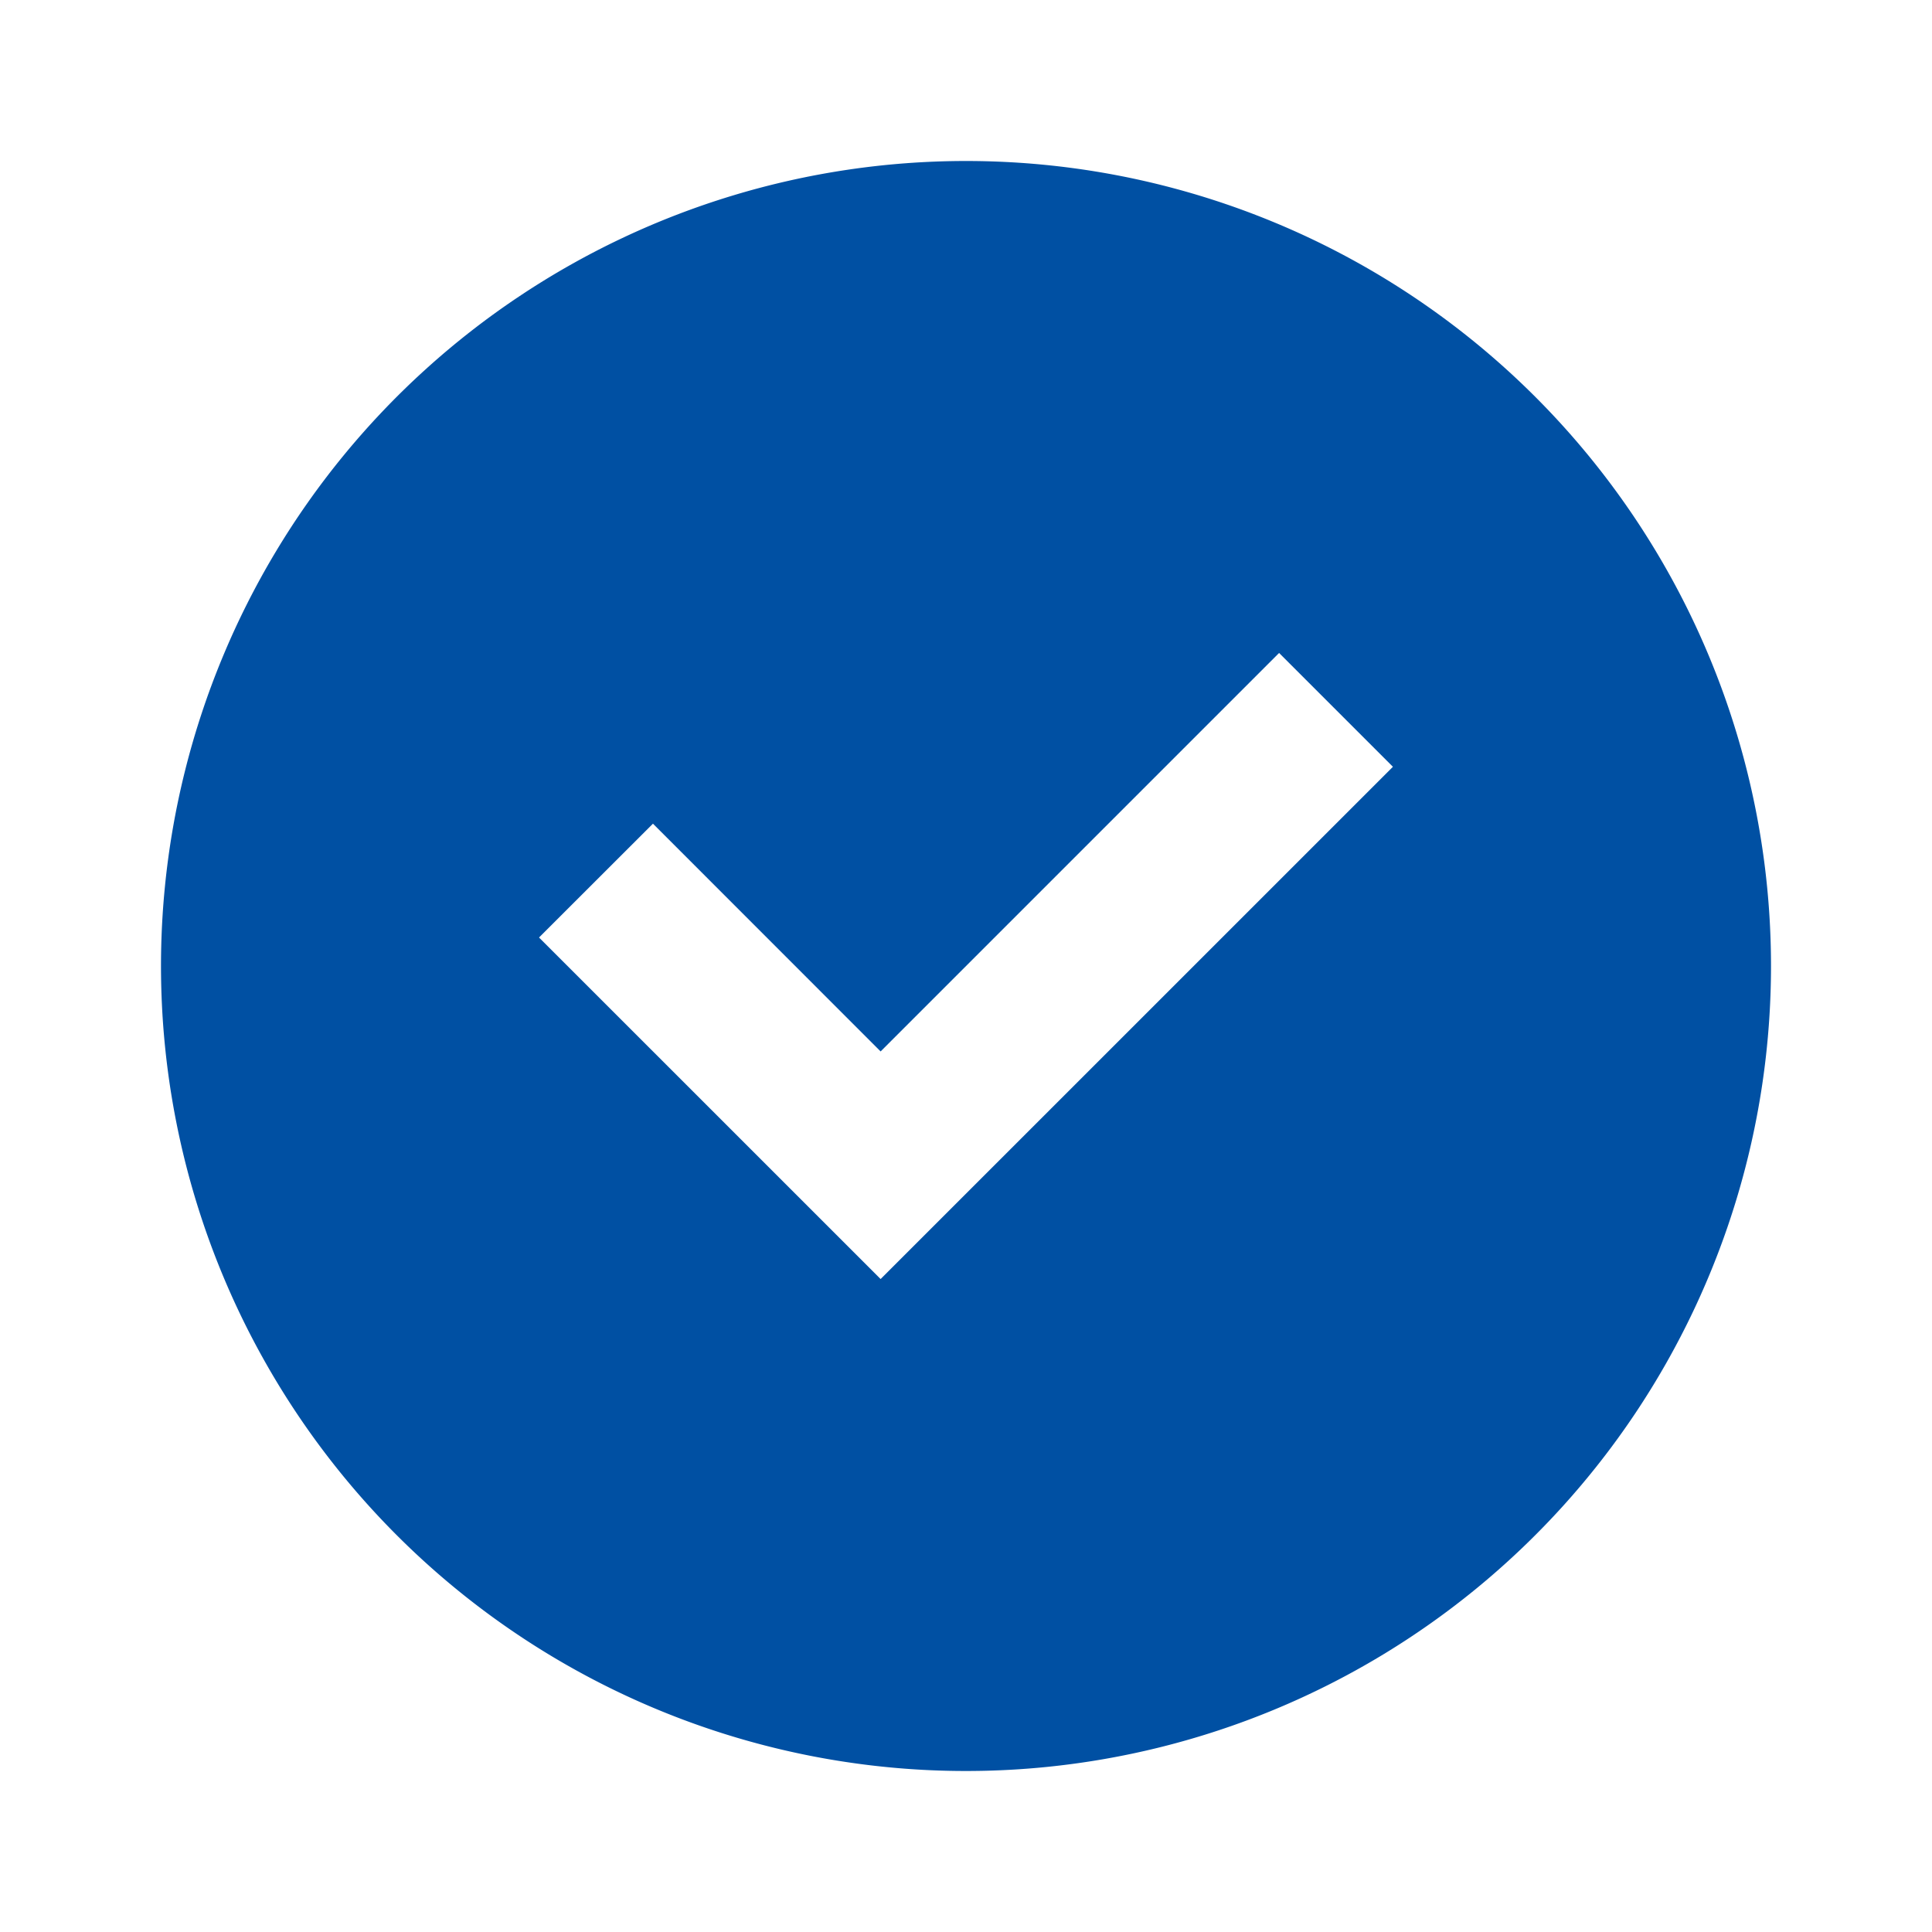
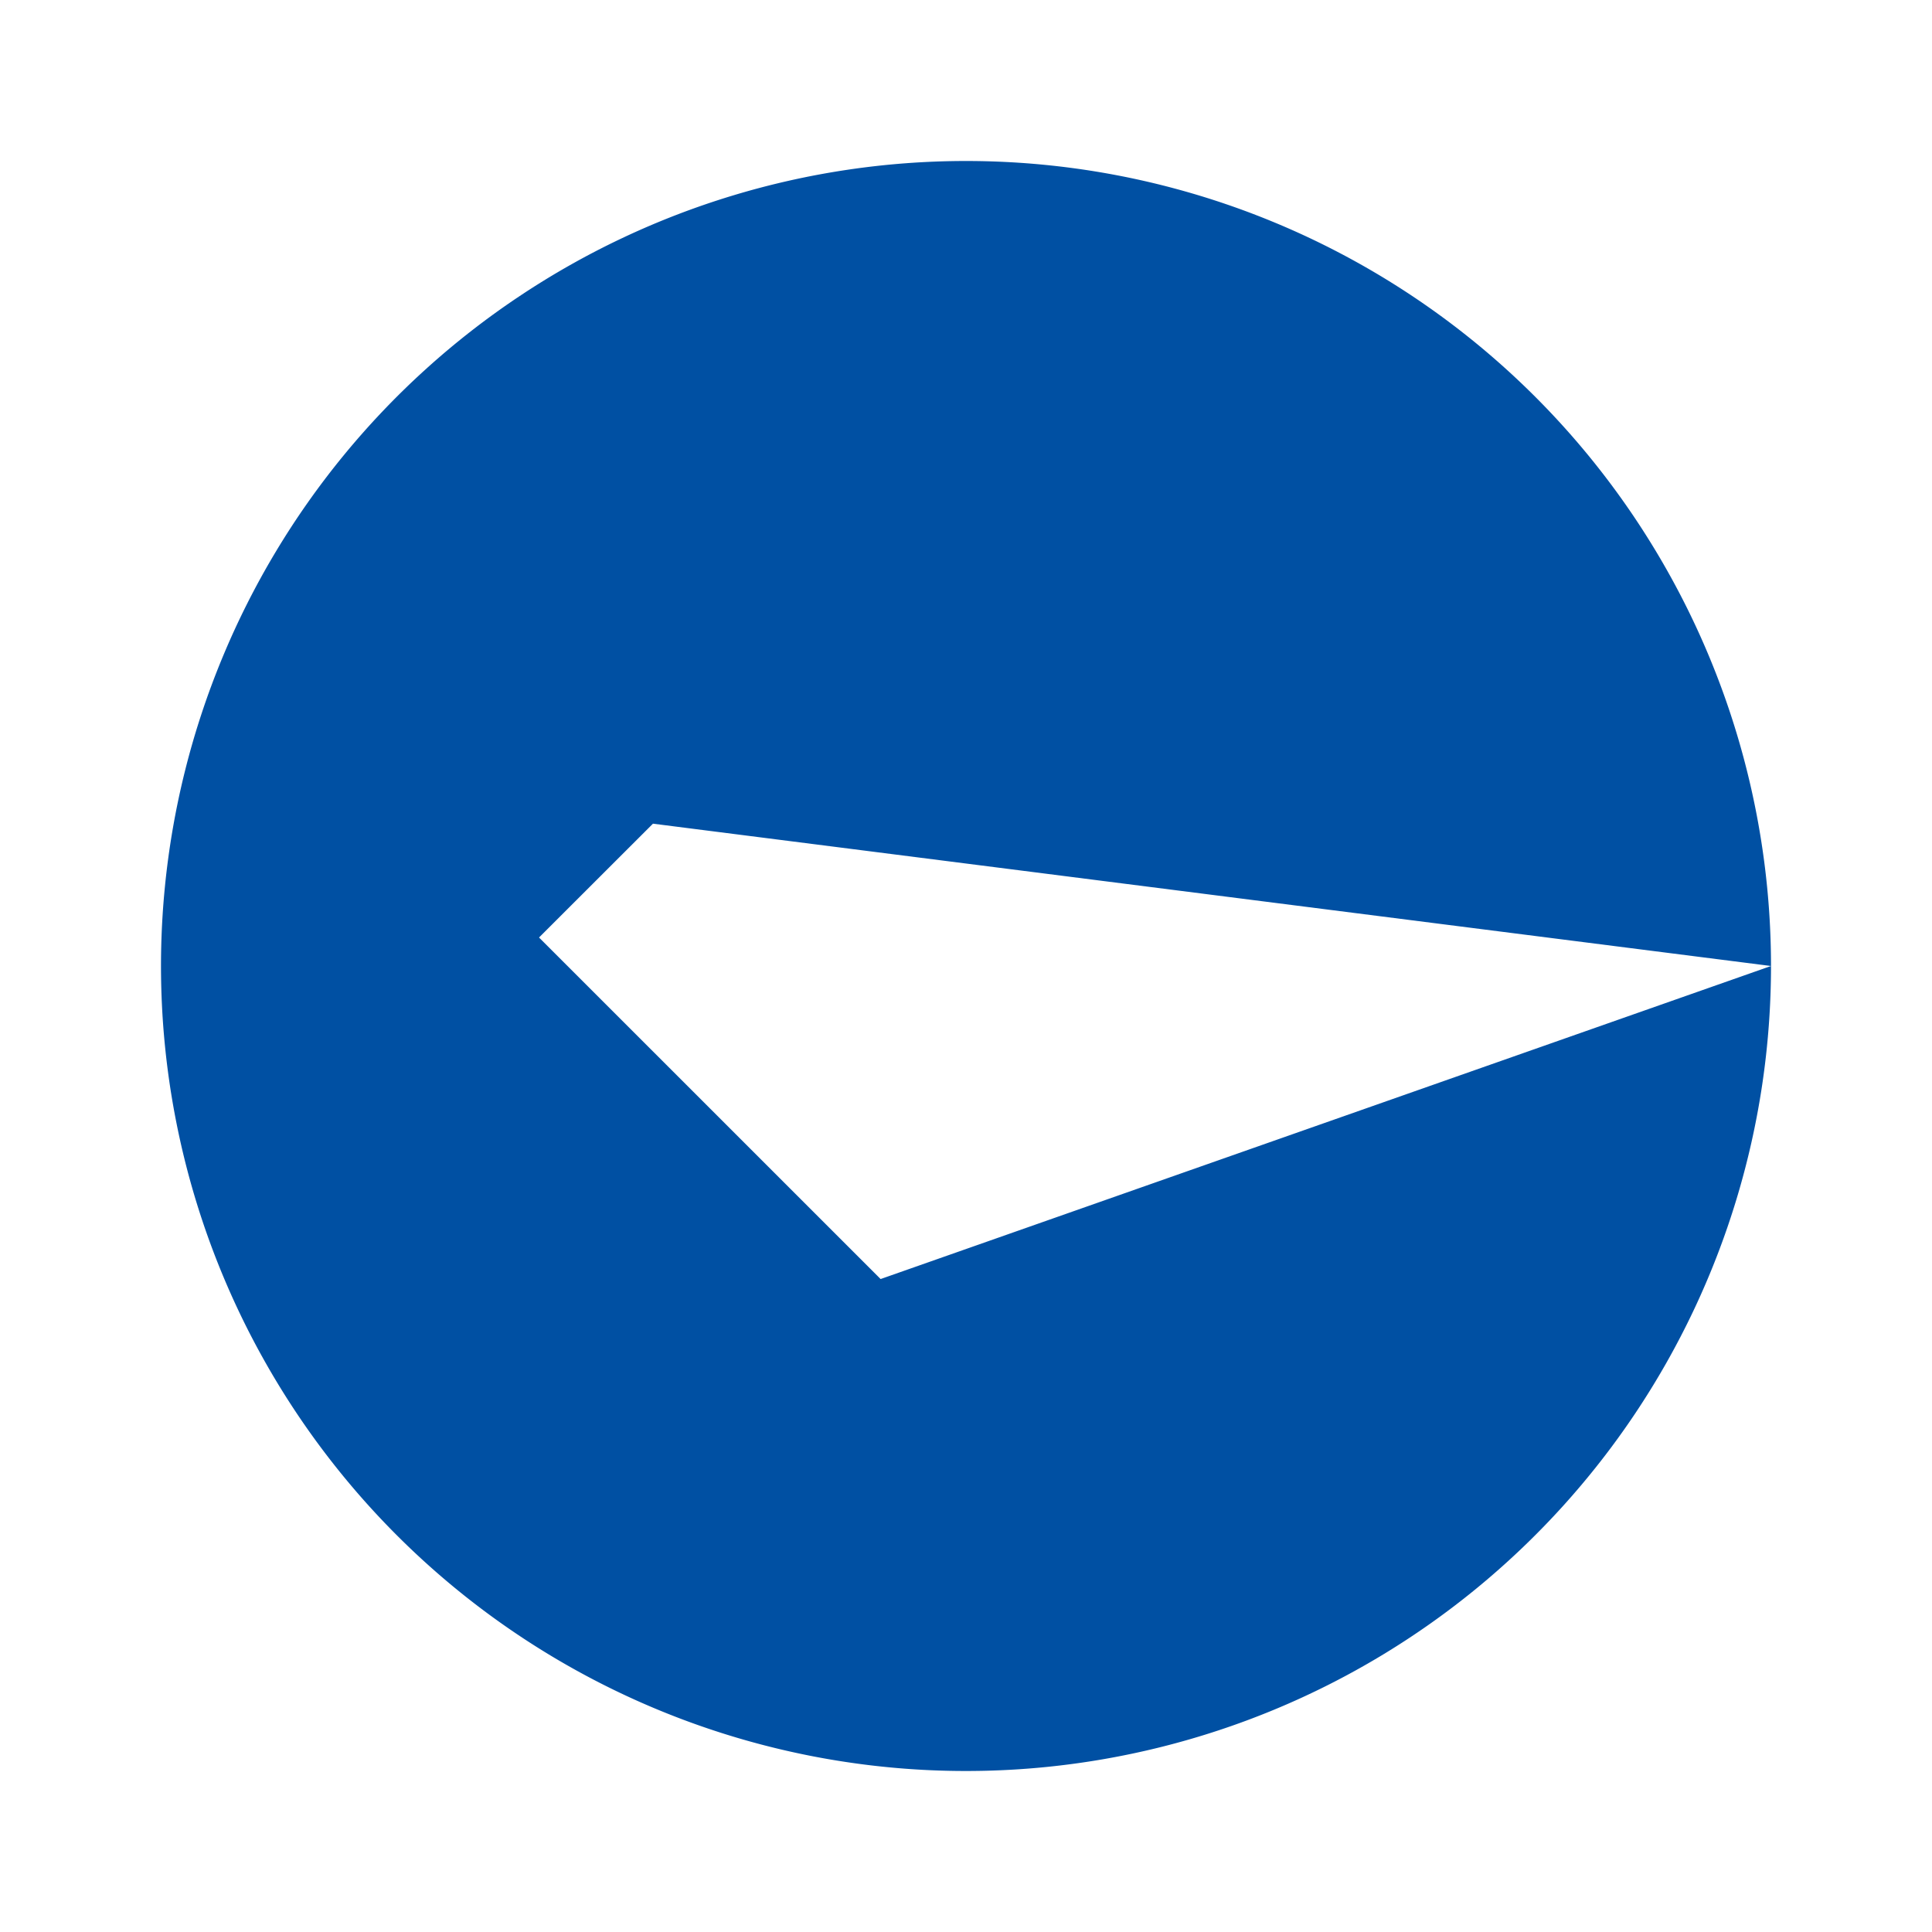
<svg xmlns="http://www.w3.org/2000/svg" id="check-circle-solid" width="36" height="36" viewBox="0 0 36 36">
-   <rect id="bg" width="36" height="36" fill="#FFB703" opacity="0" />
-   <path id="check-circle-solid-2" data-name="check-circle-solid" d="M30,63A15,15,0,1,1,15,48,15,15,0,0,1,30,63m-7.045-3.712-2.121-2.121-7.425,7.425L9.167,60.348,7.044,62.469l6.365,6.364Z" transform="translate(3 -45)" fill="#0050A3" />
+   <path id="check-circle-solid-2" data-name="check-circle-solid" d="M30,63A15,15,0,1,1,15,48,15,15,0,0,1,30,63L9.167,60.348,7.044,62.469l6.365,6.364Z" transform="translate(3 -45)" fill="#0050A3" />
</svg>